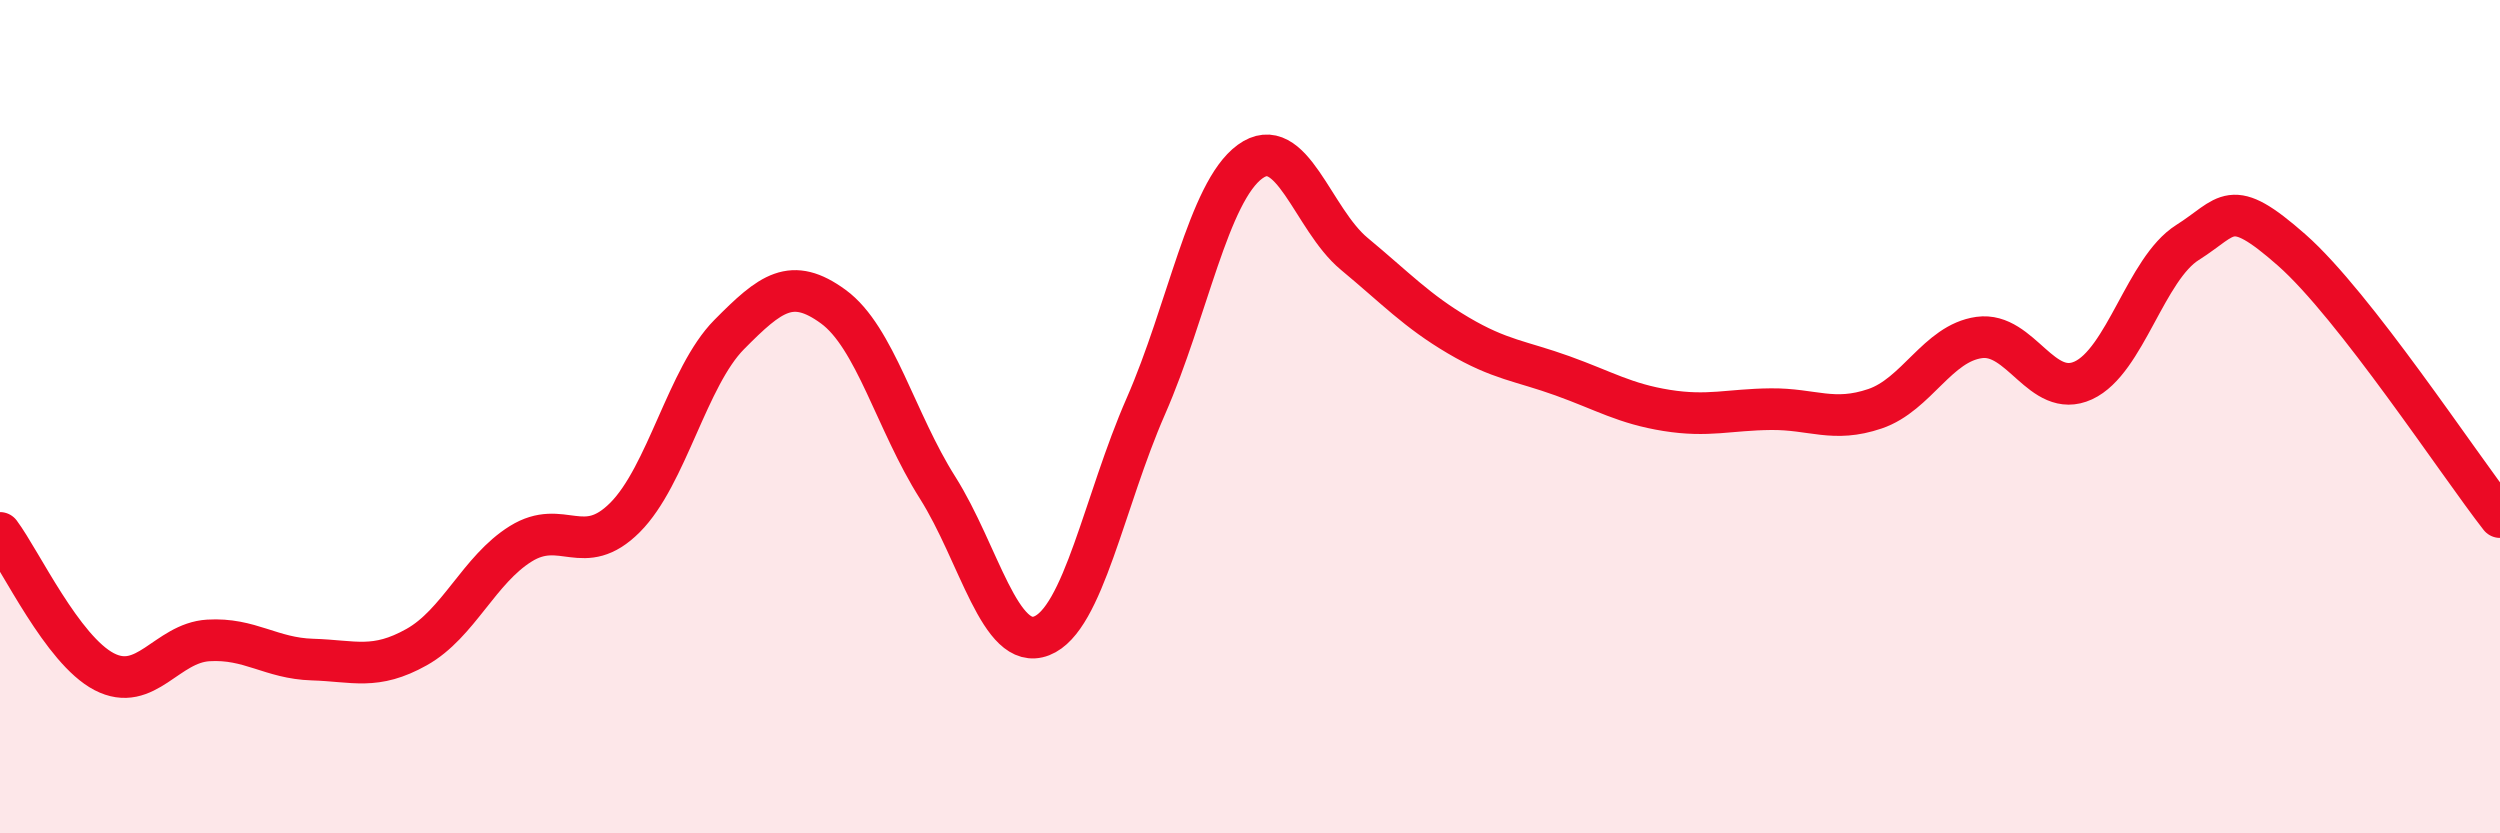
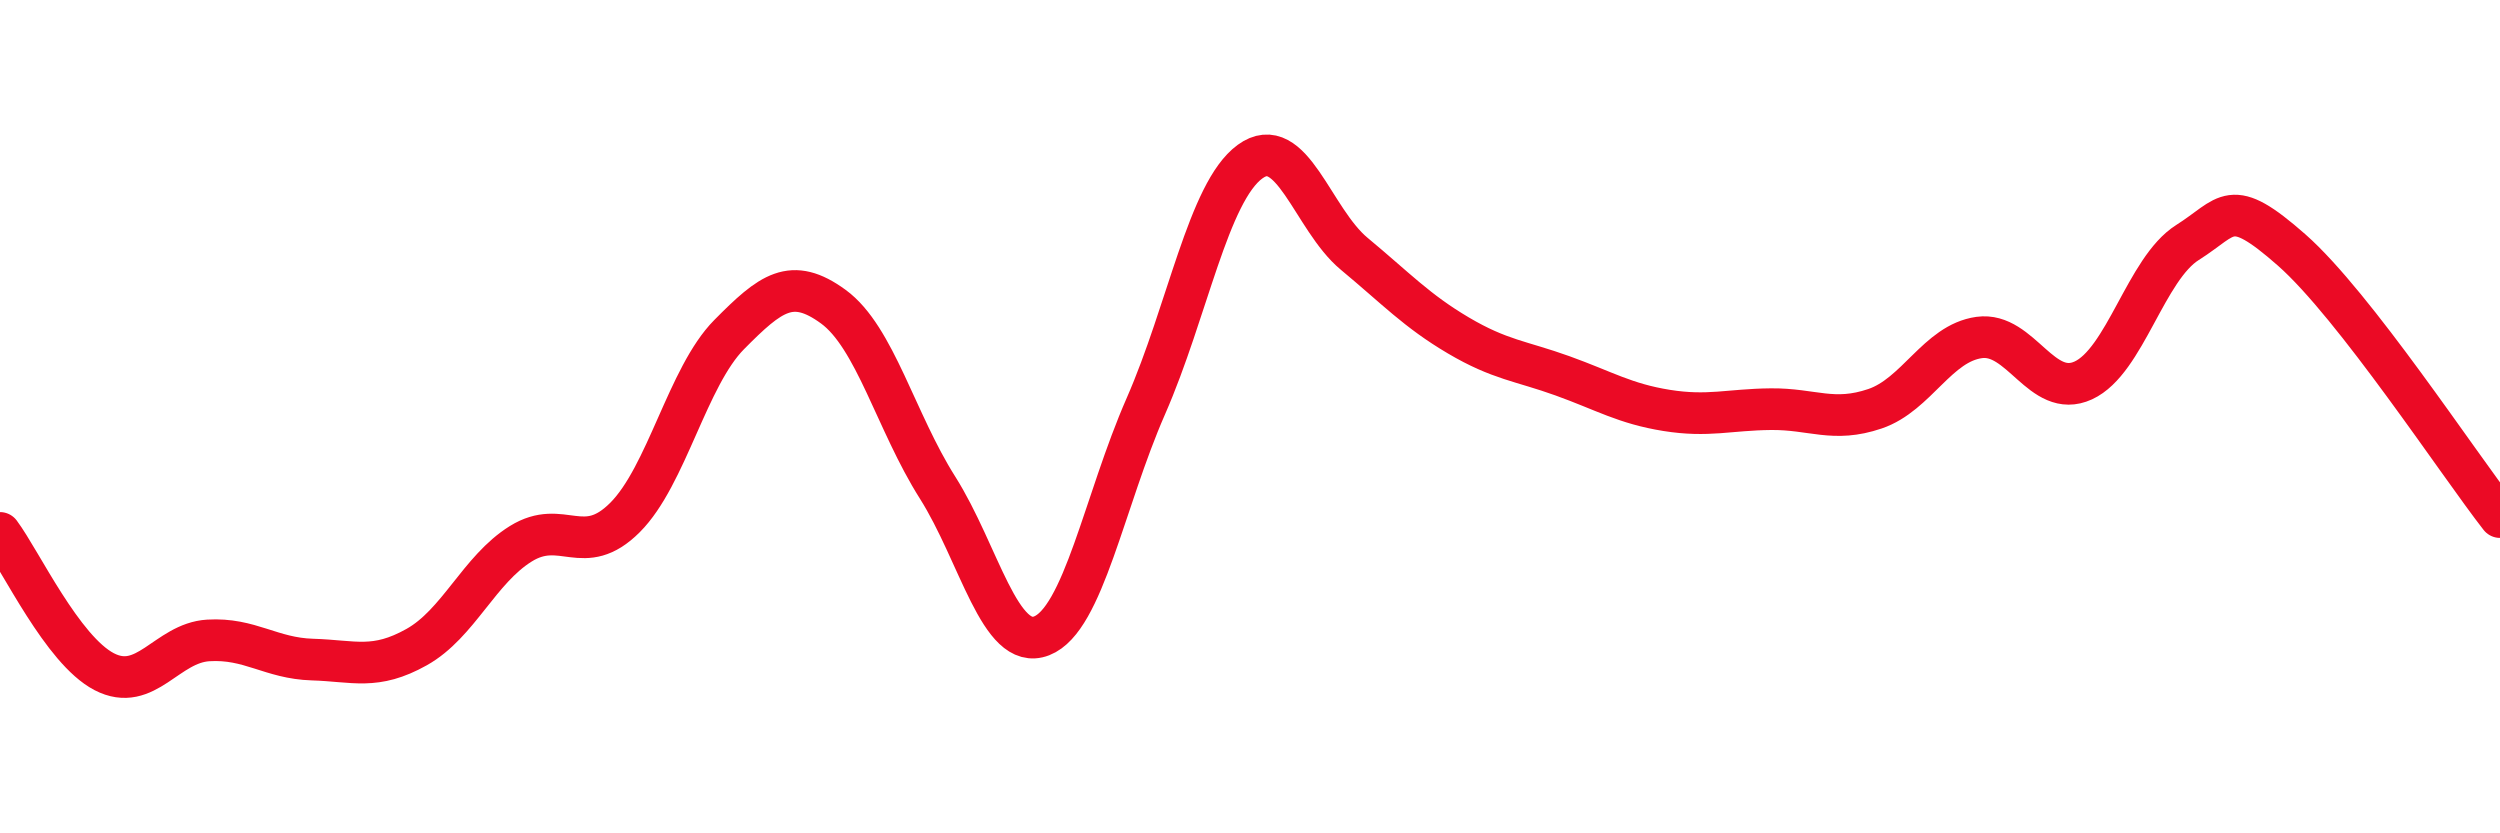
<svg xmlns="http://www.w3.org/2000/svg" width="60" height="20" viewBox="0 0 60 20">
-   <path d="M 0,12.79 C 0.5,13.46 1.5,15.6 2.5,16.12 C 3.5,16.64 4,15.43 5,15.37 C 6,15.31 6.5,15.8 7.5,15.83 C 8.5,15.86 9,16.09 10,15.53 C 11,14.97 11.5,13.67 12.5,13.05 C 13.5,12.43 14,13.42 15,12.42 C 16,11.42 16.5,9.04 17.5,8.03 C 18.5,7.02 19,6.63 20,7.36 C 21,8.09 21.5,10.12 22.5,11.7 C 23.5,13.28 24,15.65 25,15.26 C 26,14.87 26.5,12.03 27.5,9.75 C 28.5,7.47 29,4.61 30,3.88 C 31,3.15 31.5,5.26 32.5,6.09 C 33.5,6.92 34,7.46 35,8.05 C 36,8.64 36.5,8.66 37.5,9.02 C 38.5,9.38 39,9.69 40,9.85 C 41,10.01 41.5,9.83 42.5,9.82 C 43.5,9.81 44,10.15 45,9.81 C 46,9.47 46.5,8.24 47.5,8.1 C 48.5,7.96 49,9.59 50,9.13 C 51,8.67 51.5,6.45 52.5,5.82 C 53.5,5.19 53.5,4.68 55,6 C 56.5,7.32 59,11.13 60,12.41L60 20L0 20Z" fill="#EB0A25" opacity="0.1" stroke-linecap="round" stroke-linejoin="round" />
  <path d="M 0,12.79 C 0.5,13.46 1.5,15.6 2.5,16.12 C 3.5,16.64 4,15.43 5,15.37 C 6,15.31 6.5,15.8 7.5,15.83 C 8.5,15.86 9,16.09 10,15.53 C 11,14.97 11.5,13.67 12.5,13.05 C 13.5,12.43 14,13.42 15,12.42 C 16,11.42 16.5,9.04 17.5,8.03 C 18.5,7.02 19,6.63 20,7.36 C 21,8.09 21.5,10.12 22.5,11.7 C 23.5,13.28 24,15.65 25,15.26 C 26,14.87 26.5,12.03 27.5,9.75 C 28.5,7.47 29,4.61 30,3.88 C 31,3.15 31.5,5.26 32.5,6.09 C 33.5,6.92 34,7.46 35,8.05 C 36,8.64 36.5,8.66 37.5,9.02 C 38.5,9.38 39,9.69 40,9.85 C 41,10.01 41.5,9.83 42.5,9.82 C 43.5,9.81 44,10.15 45,9.81 C 46,9.47 46.5,8.24 47.5,8.1 C 48.5,7.96 49,9.59 50,9.13 C 51,8.67 51.5,6.45 52.5,5.82 C 53.5,5.19 53.5,4.68 55,6 C 56.5,7.32 59,11.13 60,12.41" stroke="#EB0A25" stroke-width="1" fill="none" stroke-linecap="round" stroke-linejoin="round" />
</svg>